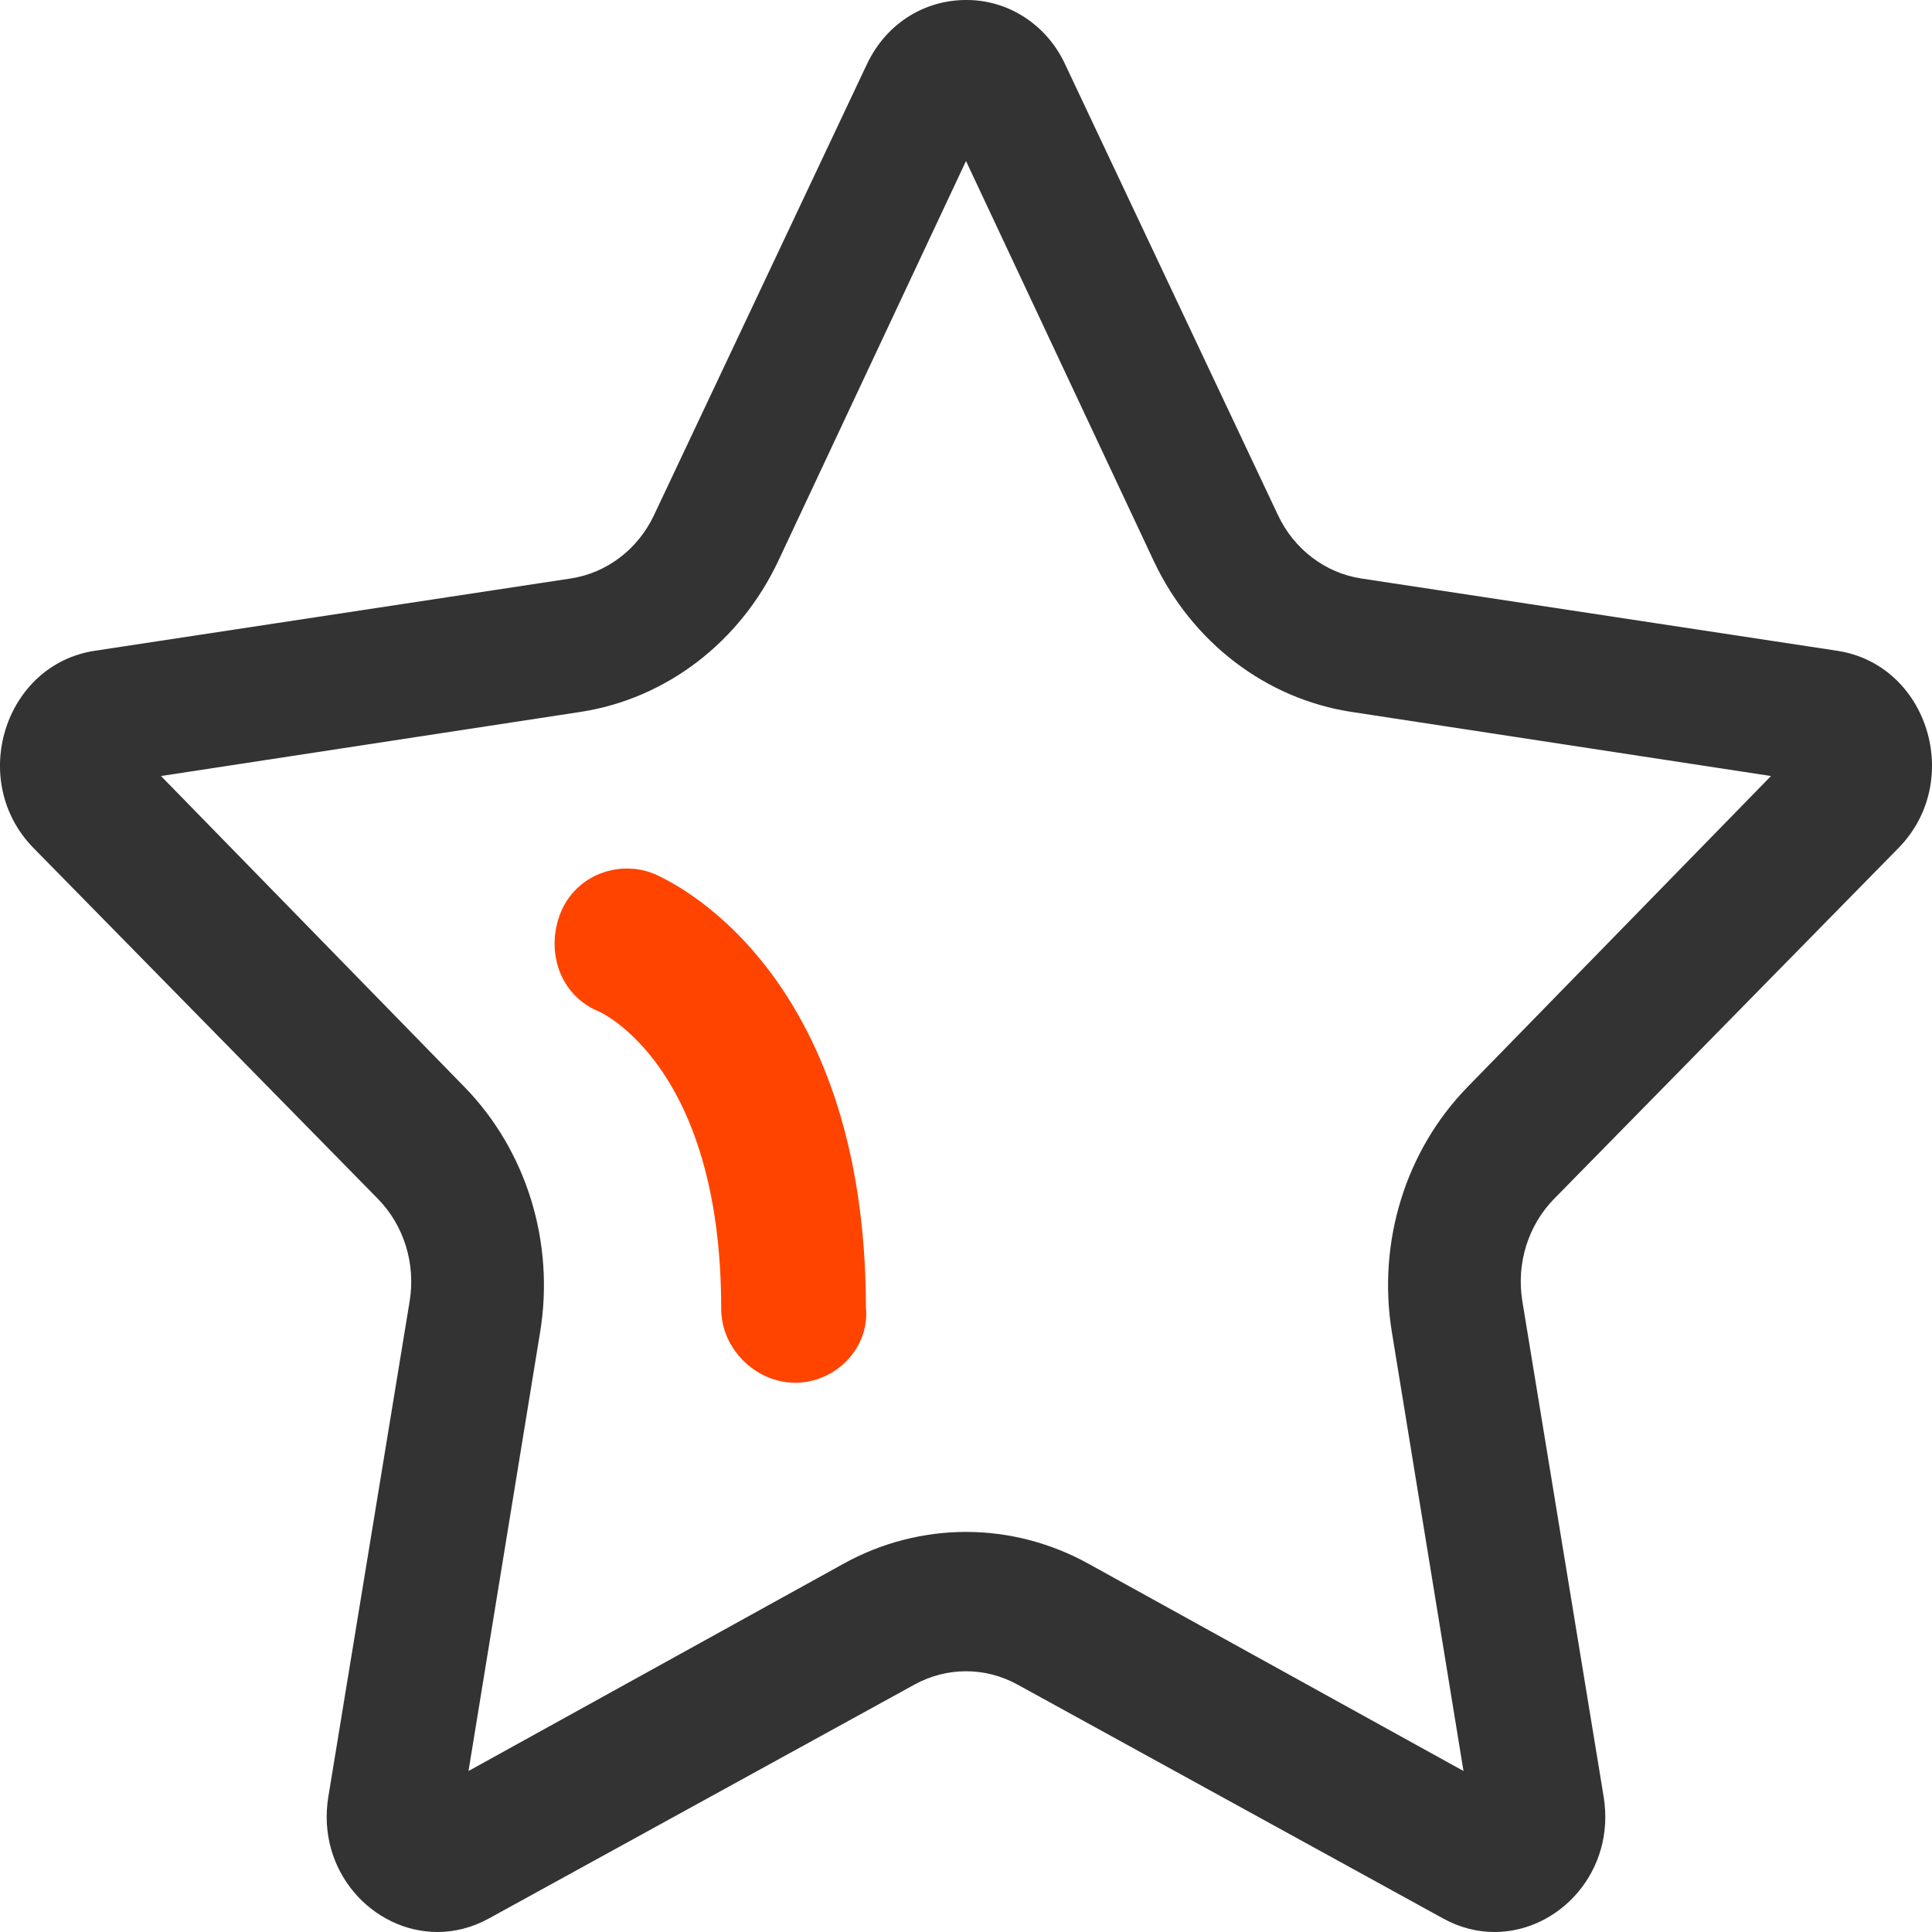
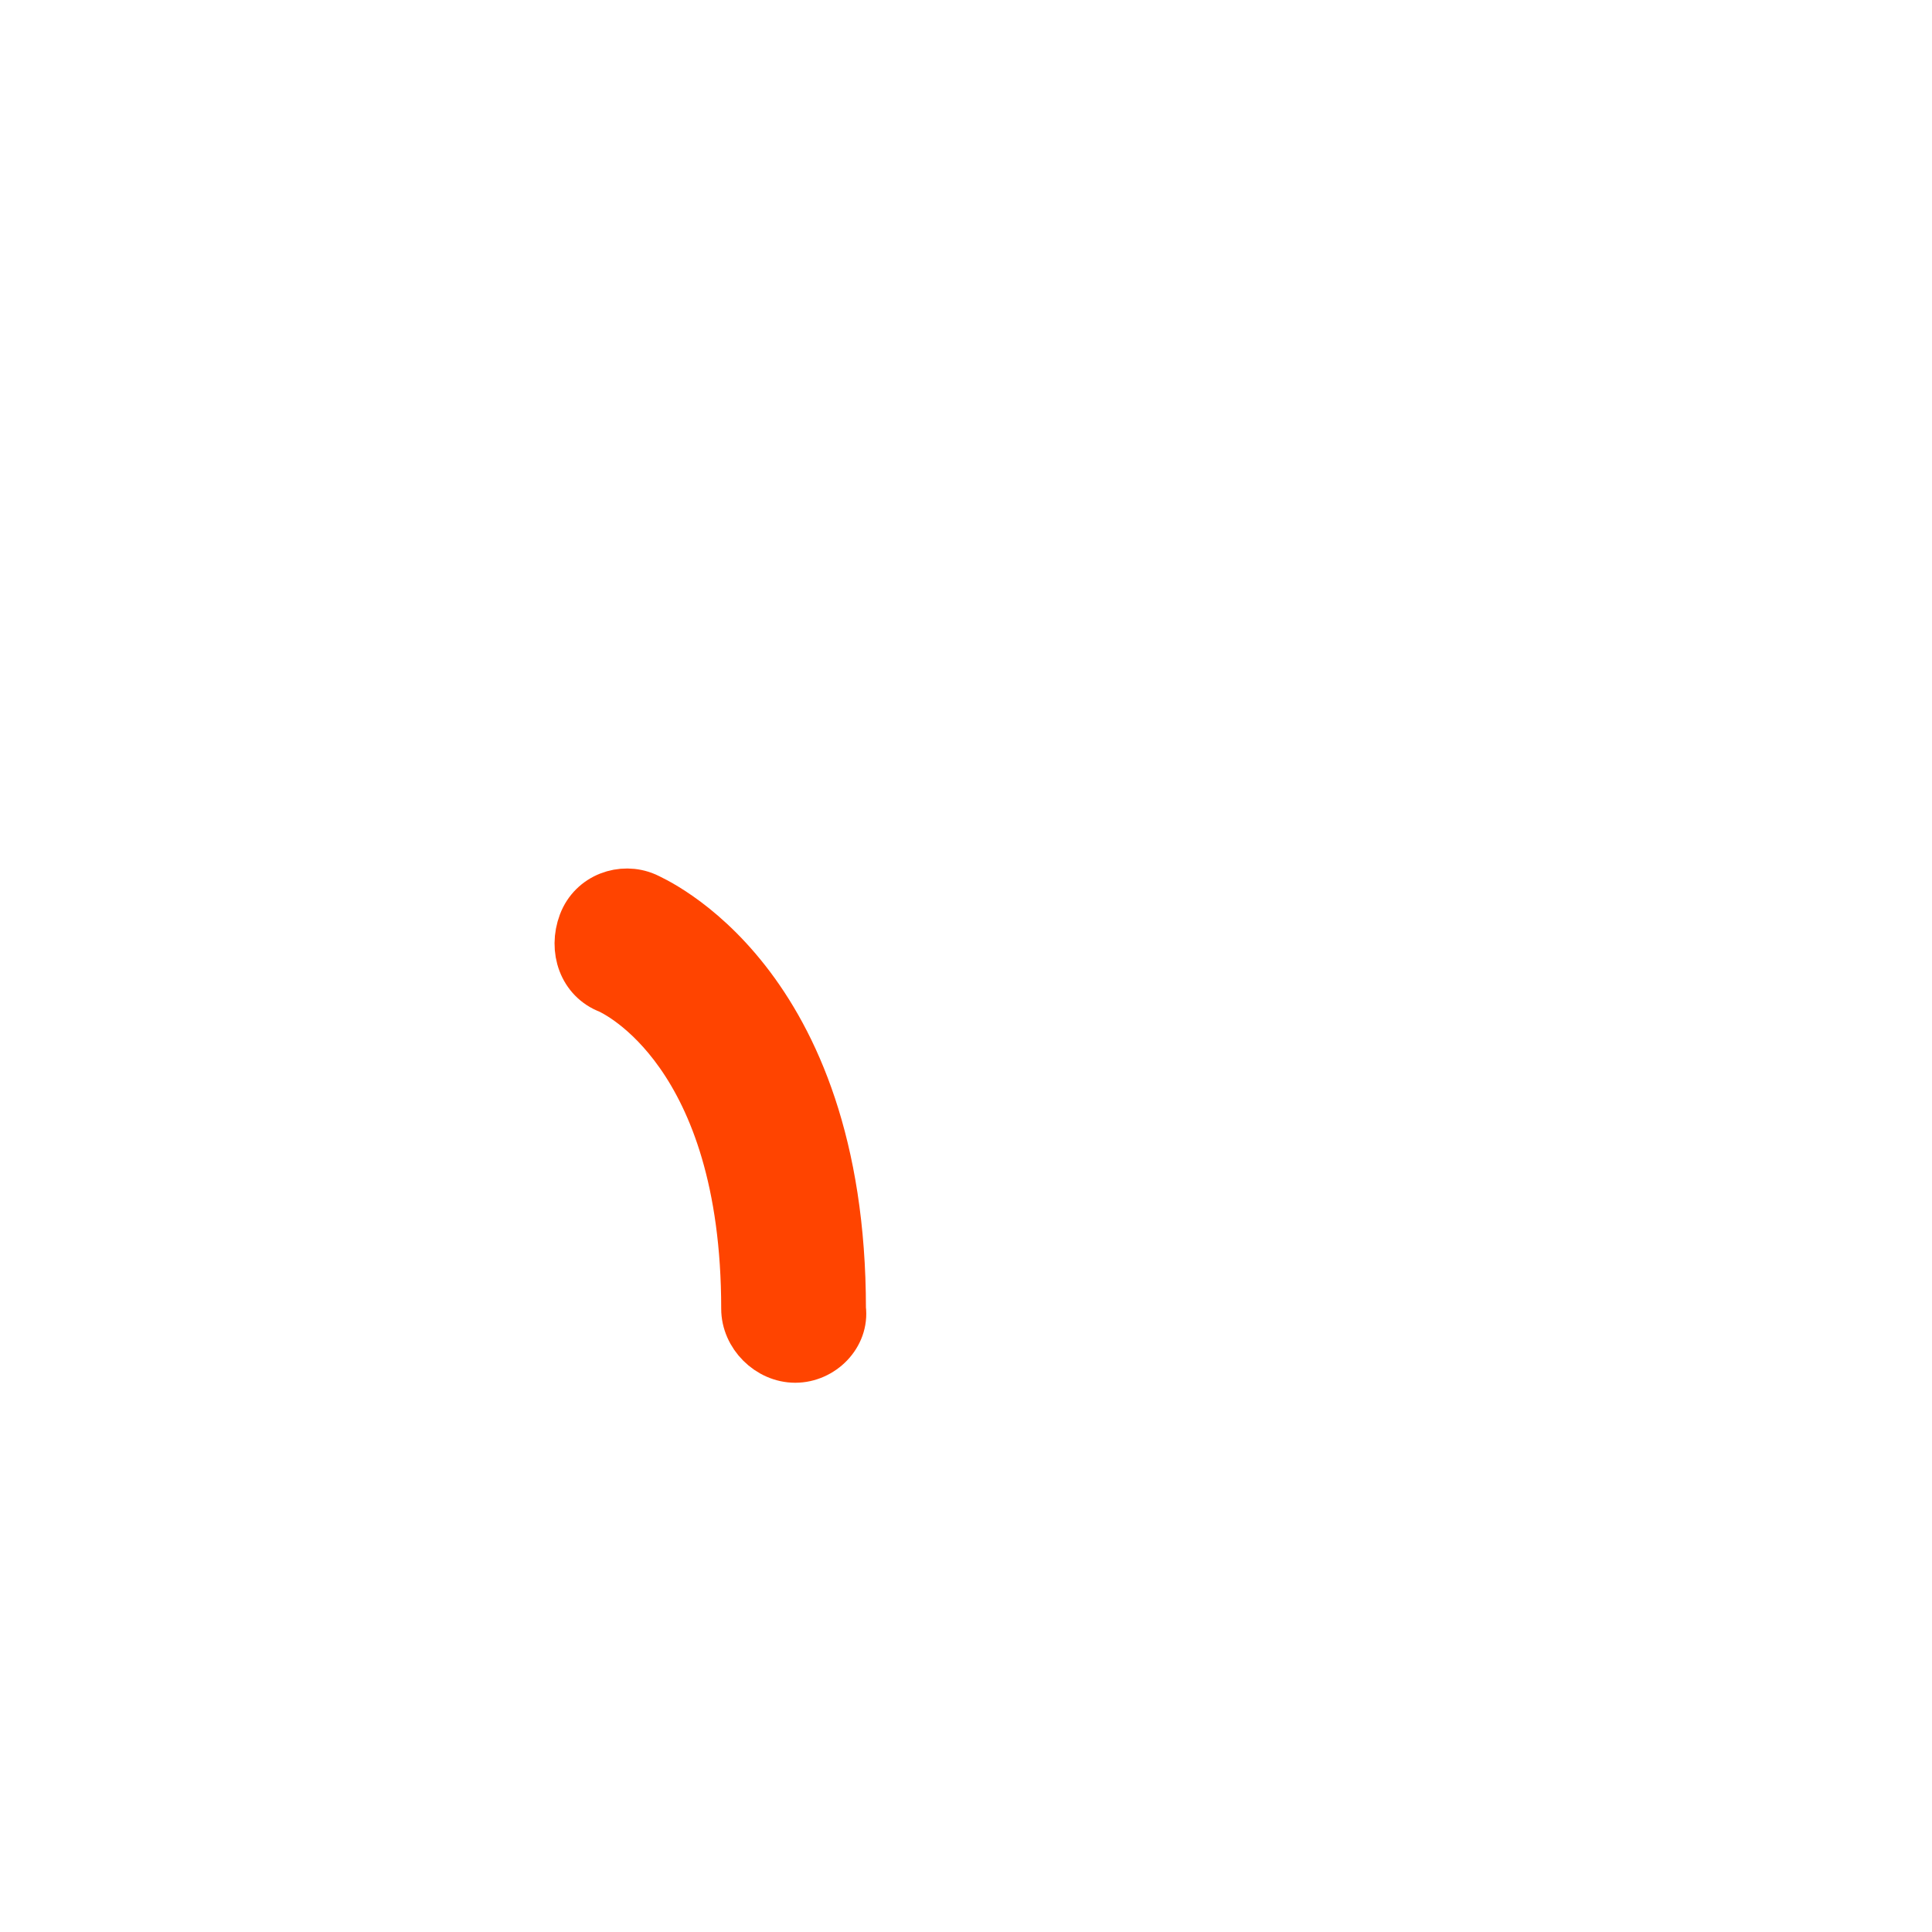
<svg xmlns="http://www.w3.org/2000/svg" width="24px" height="24px" viewBox="0 0 24 24" version="1.1">
  <title>收藏</title>
  <g id="一手单小程序" stroke="none" stroke-width="1" fill="none" fill-rule="evenodd">
    <g id="我的" transform="translate(-46, -476)">
      <g id="编组-19" transform="translate(10, 418)">
        <g id="收藏-(1)" transform="translate(20, 58)">
          <g id="编组-14" transform="translate(0, -0)">
            <g id="收藏" transform="translate(16, 0)">
              <g id="收藏-(11)">
-                 <rect id="矩形" x="0" y="7.82712469e-05" width="24" height="24" />
-                 <path d="M18.23,13.503 C17.46,14.293 17.108,15.431 17.29,16.546 L18.18,22 L13.521,19.425 C13.052,19.166 12.53,19.03 12,19.03 C11.472,19.03 10.946,19.166 10.479,19.425 L5.82,22 L6.71,16.546 C6.892,15.431 6.54,14.293 5.77,13.503 L2,9.64 L7.209,8.844 C8.274,8.681 9.194,7.978 9.67,6.964 L12,2 L14.33,6.964 C14.806,7.978 15.726,8.682 16.791,8.844 L22,9.64 L18.23,13.503 Z M22.822,8.084 L16.91,7.186 C16.463,7.118 16.076,6.824 15.876,6.4 L13.232,0.8 C13.004,0.307 12.524,-0.004 12,3.91356235e-05 C11.51,3.91356235e-05 11.02,0.267 10.768,0.8 L8.124,6.4 C7.924,6.824 7.537,7.118 7.09,7.186 L1.178,8.084 C0.051,8.255 -0.399,9.703 0.416,10.534 L4.694,14.892 C5.018,15.222 5.165,15.698 5.089,16.163 L4.079,22.318 C3.927,23.247 4.633,24 5.434,24 C5.644,24 5.862,23.948 6.073,23.832 L11.361,20.926 C11.761,20.706 12.239,20.706 12.639,20.926 L17.927,23.832 C18.137,23.948 18.355,24 18.566,24 C19.367,24 20.073,23.247 19.921,22.318 L18.911,16.163 C18.835,15.697 18.982,15.222 19.306,14.892 L23.584,10.534 C24.399,9.703 23.949,8.255 22.822,8.084 Z" id="形状" fill="#333333" fill-rule="nonzero" />
-               </g>
+                 </g>
              <path d="M9.879,16.877 C9.549,16.877 9.259,16.588 9.259,16.257 C9.259,13.077 7.649,12.333 7.566,12.292 C7.236,12.168 7.112,11.796 7.236,11.466 C7.36,11.136 7.731,11.012 8.02,11.136 C8.103,11.177 10.457,12.168 10.457,16.257 C10.499,16.588 10.209,16.877 9.879,16.877 Z" id="路径" stroke="#FF4400" stroke-width="0.6" fill="#FF4400" fill-rule="nonzero" />
            </g>
          </g>
        </g>
      </g>
    </g>
  </g>
</svg>